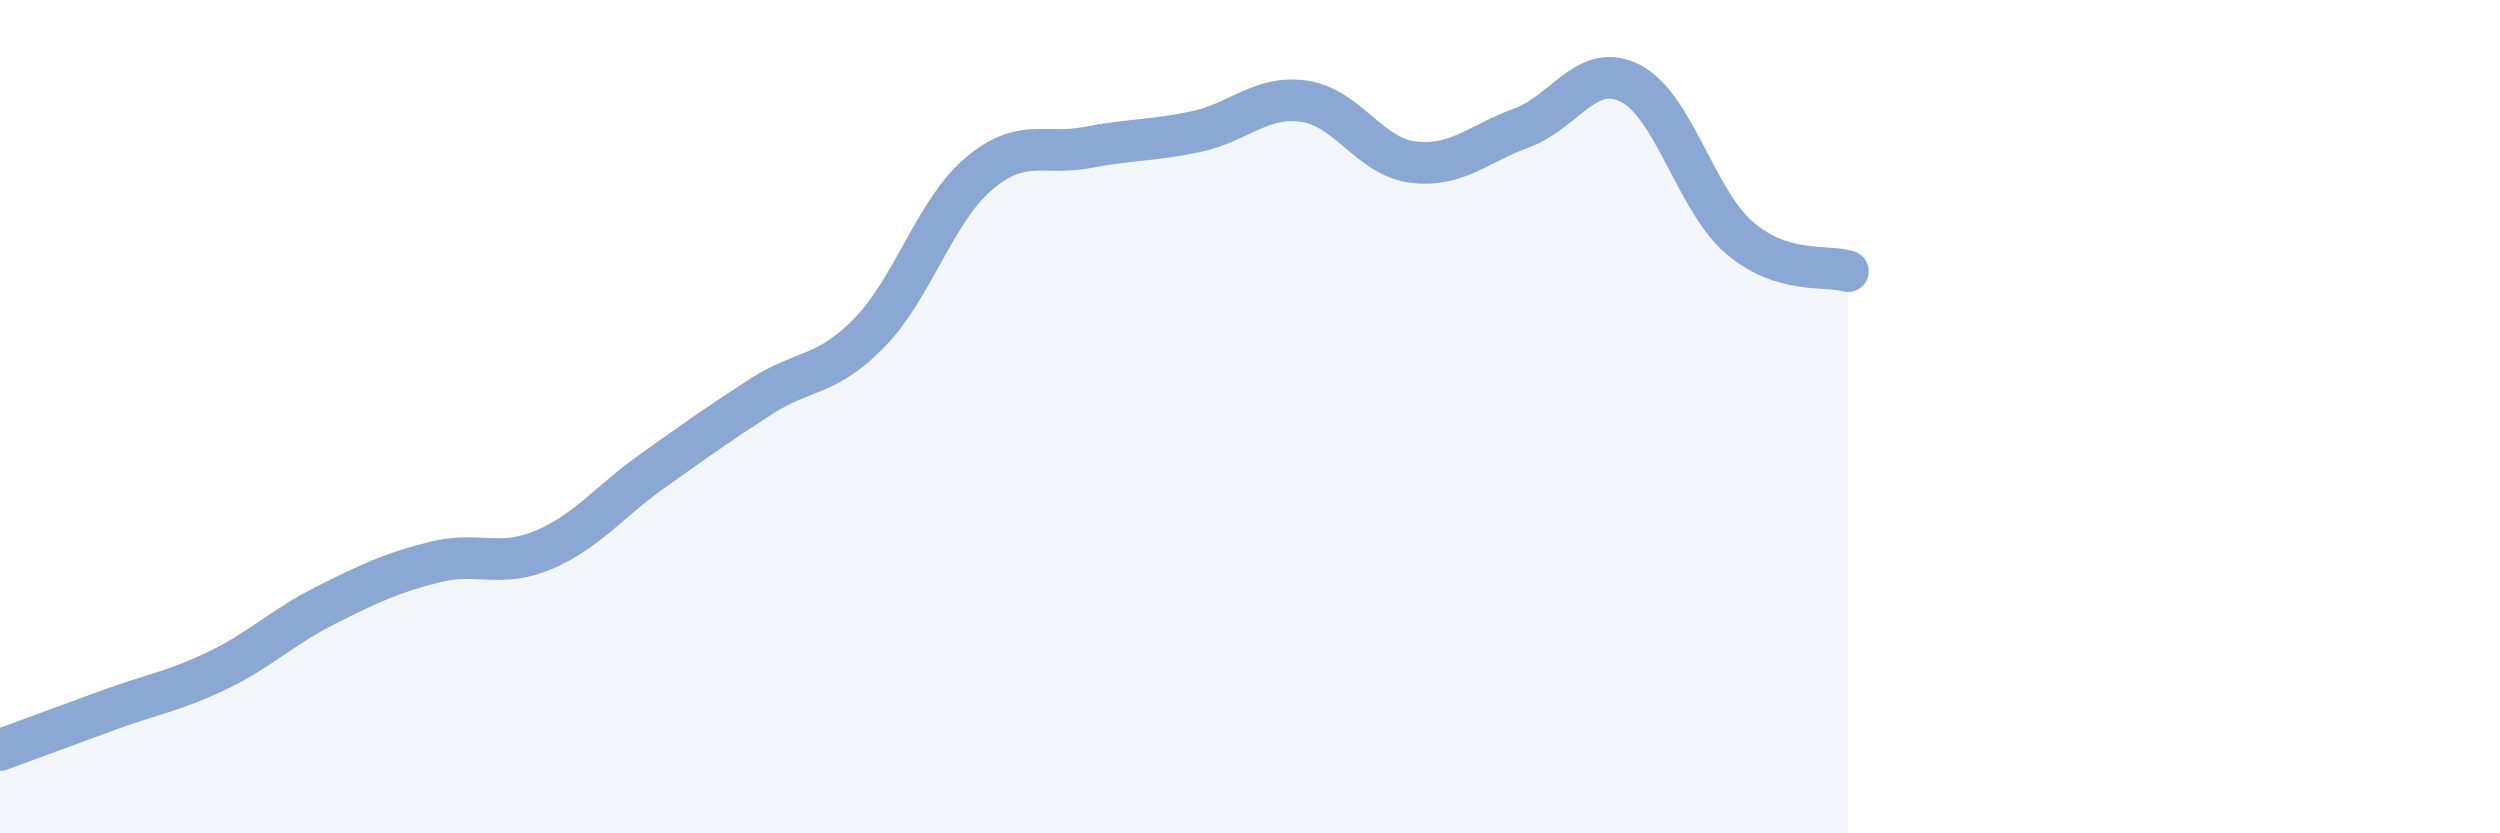
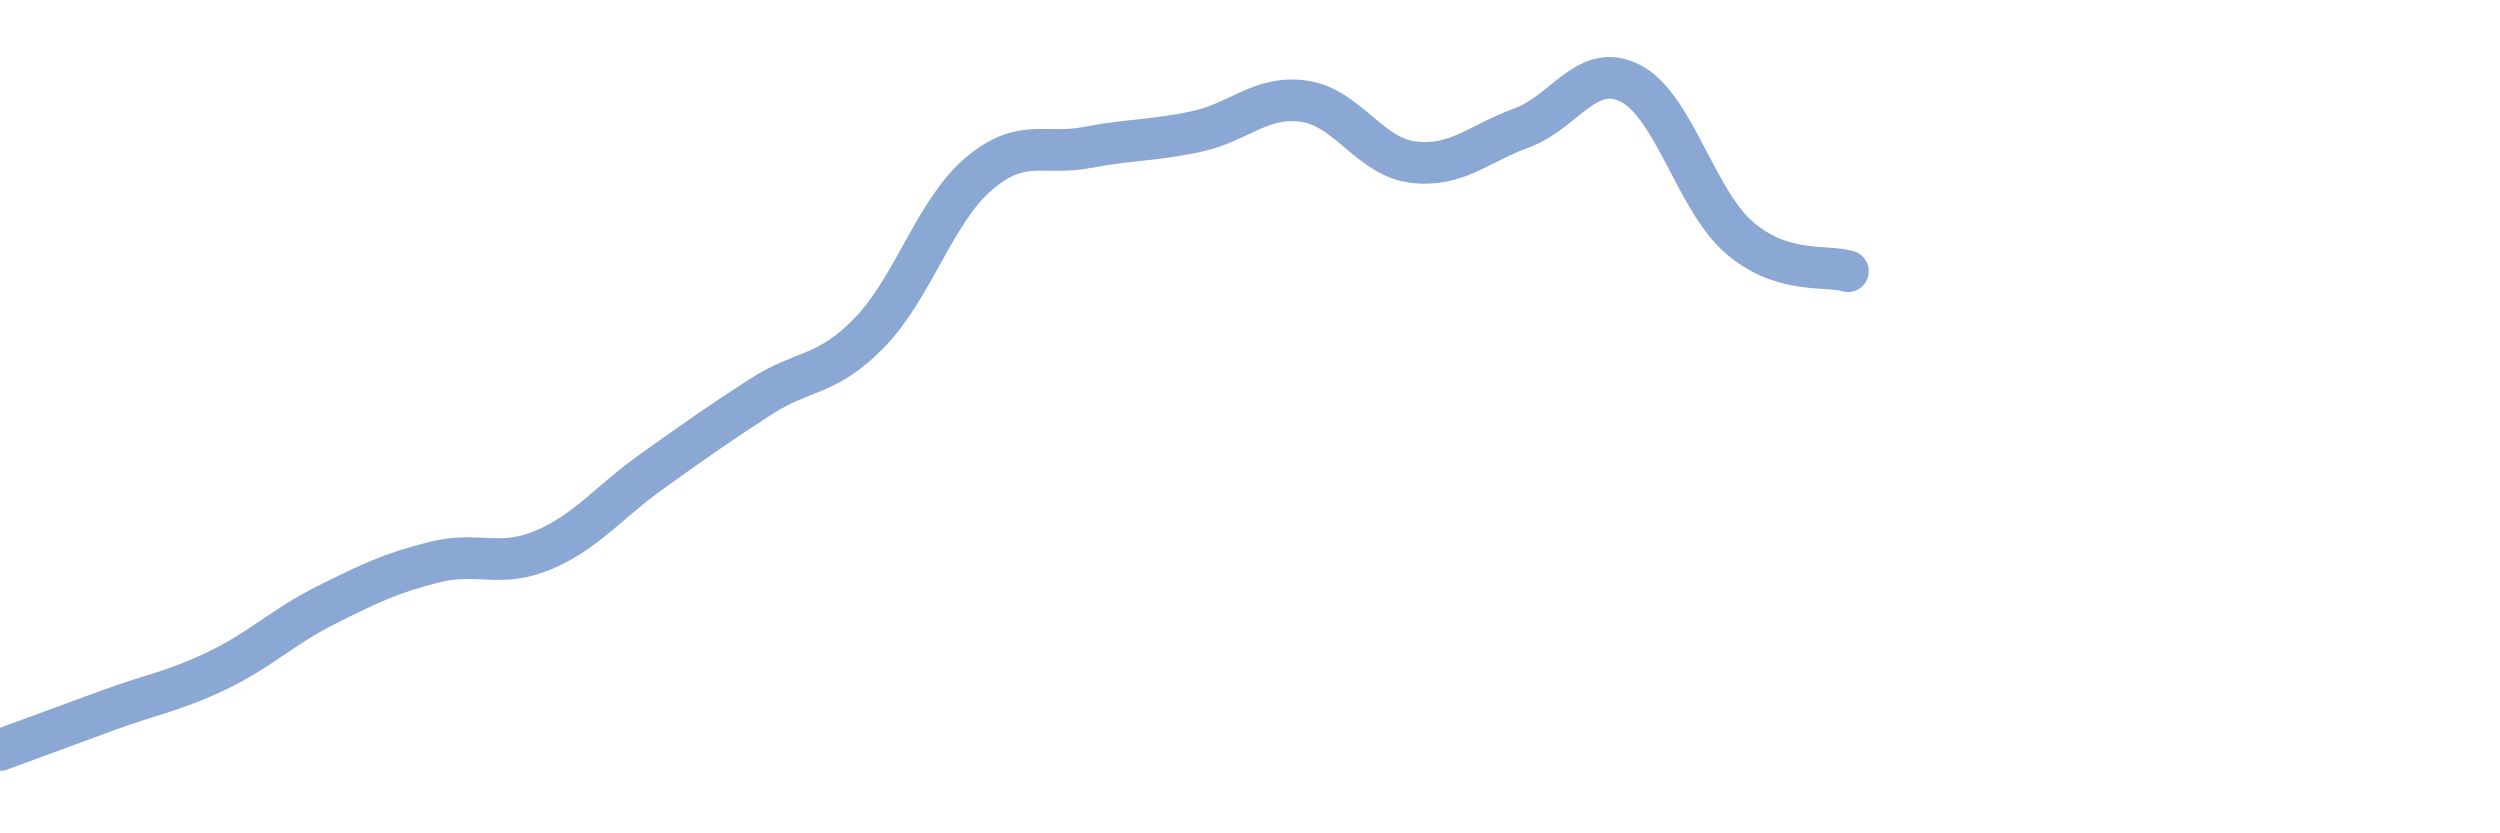
<svg xmlns="http://www.w3.org/2000/svg" width="60" height="20" viewBox="0 0 60 20">
-   <path d="M 0,18 C 0.52,17.81 1.57,17.42 2.61,17.04 C 3.65,16.66 4.18,16.59 5.22,16.09 C 6.26,15.59 6.79,15.04 7.83,14.52 C 8.87,14 9.39,13.75 10.43,13.49 C 11.47,13.23 12,13.64 13.04,13.2 C 14.08,12.76 14.61,12.05 15.65,11.31 C 16.69,10.57 17.22,10.19 18.26,9.52 C 19.3,8.85 19.83,9.05 20.87,7.98 C 21.91,6.91 22.44,5.07 23.48,4.18 C 24.52,3.29 25.05,3.74 26.09,3.54 C 27.13,3.34 27.66,3.38 28.7,3.16 C 29.74,2.94 30.26,2.28 31.3,2.43 C 32.34,2.58 32.87,3.76 33.91,3.89 C 34.95,4.02 35.48,3.45 36.52,3.07 C 37.56,2.69 38.09,1.47 39.13,2 C 40.17,2.53 40.7,4.8 41.74,5.7 C 42.78,6.6 43.83,6.35 44.35,6.51L44.35 20L0 20Z" fill="#8ba7d3" opacity="0.1" stroke-linecap="round" stroke-linejoin="round" />
  <path d="M 0,18 C 0.52,17.81 1.57,17.42 2.61,17.04 C 3.65,16.66 4.18,16.59 5.22,16.09 C 6.26,15.59 6.79,15.04 7.83,14.52 C 8.87,14 9.39,13.75 10.43,13.49 C 11.47,13.23 12,13.64 13.04,13.2 C 14.08,12.76 14.61,12.05 15.65,11.31 C 16.69,10.57 17.22,10.19 18.26,9.52 C 19.3,8.85 19.83,9.05 20.87,7.98 C 21.91,6.91 22.44,5.07 23.48,4.18 C 24.52,3.29 25.05,3.74 26.09,3.54 C 27.13,3.34 27.66,3.38 28.7,3.16 C 29.74,2.94 30.26,2.28 31.3,2.43 C 32.34,2.58 32.87,3.76 33.91,3.89 C 34.95,4.02 35.48,3.45 36.52,3.07 C 37.56,2.69 38.09,1.47 39.13,2 C 40.17,2.53 40.7,4.8 41.74,5.7 C 42.78,6.6 43.83,6.35 44.35,6.51" stroke="#8ba7d3" stroke-width="1" fill="none" stroke-linecap="round" stroke-linejoin="round" />
</svg>